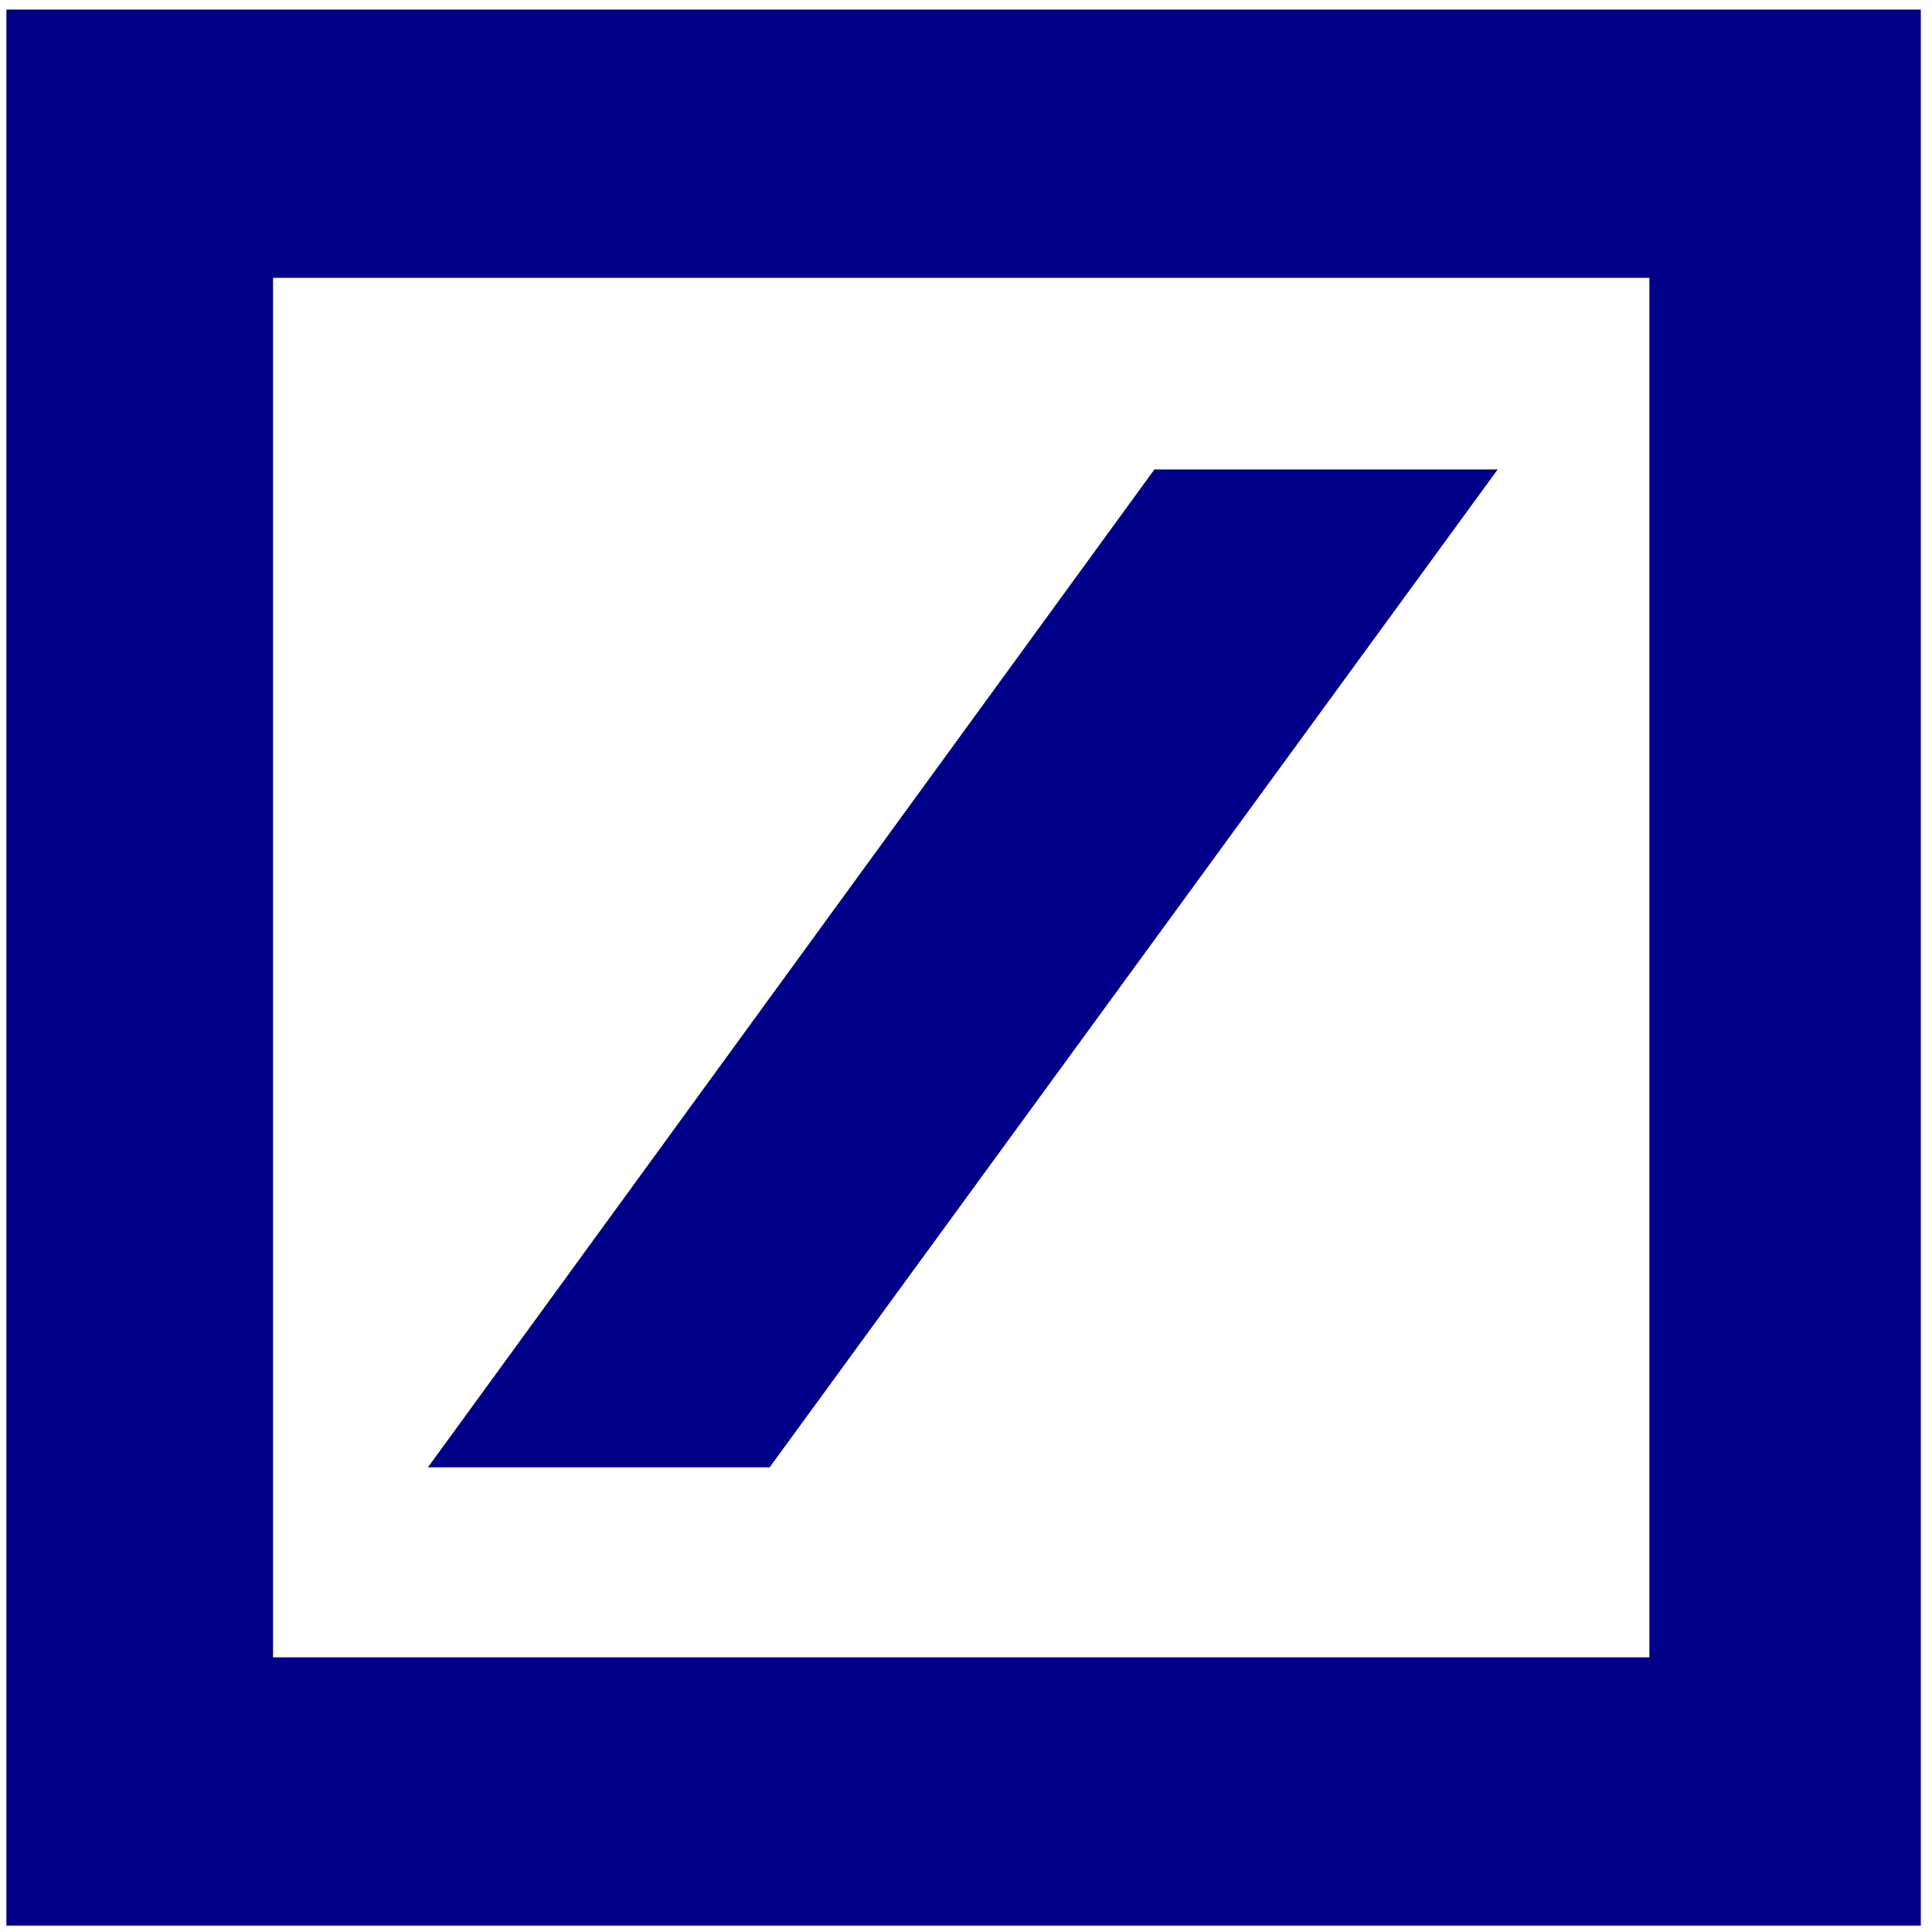
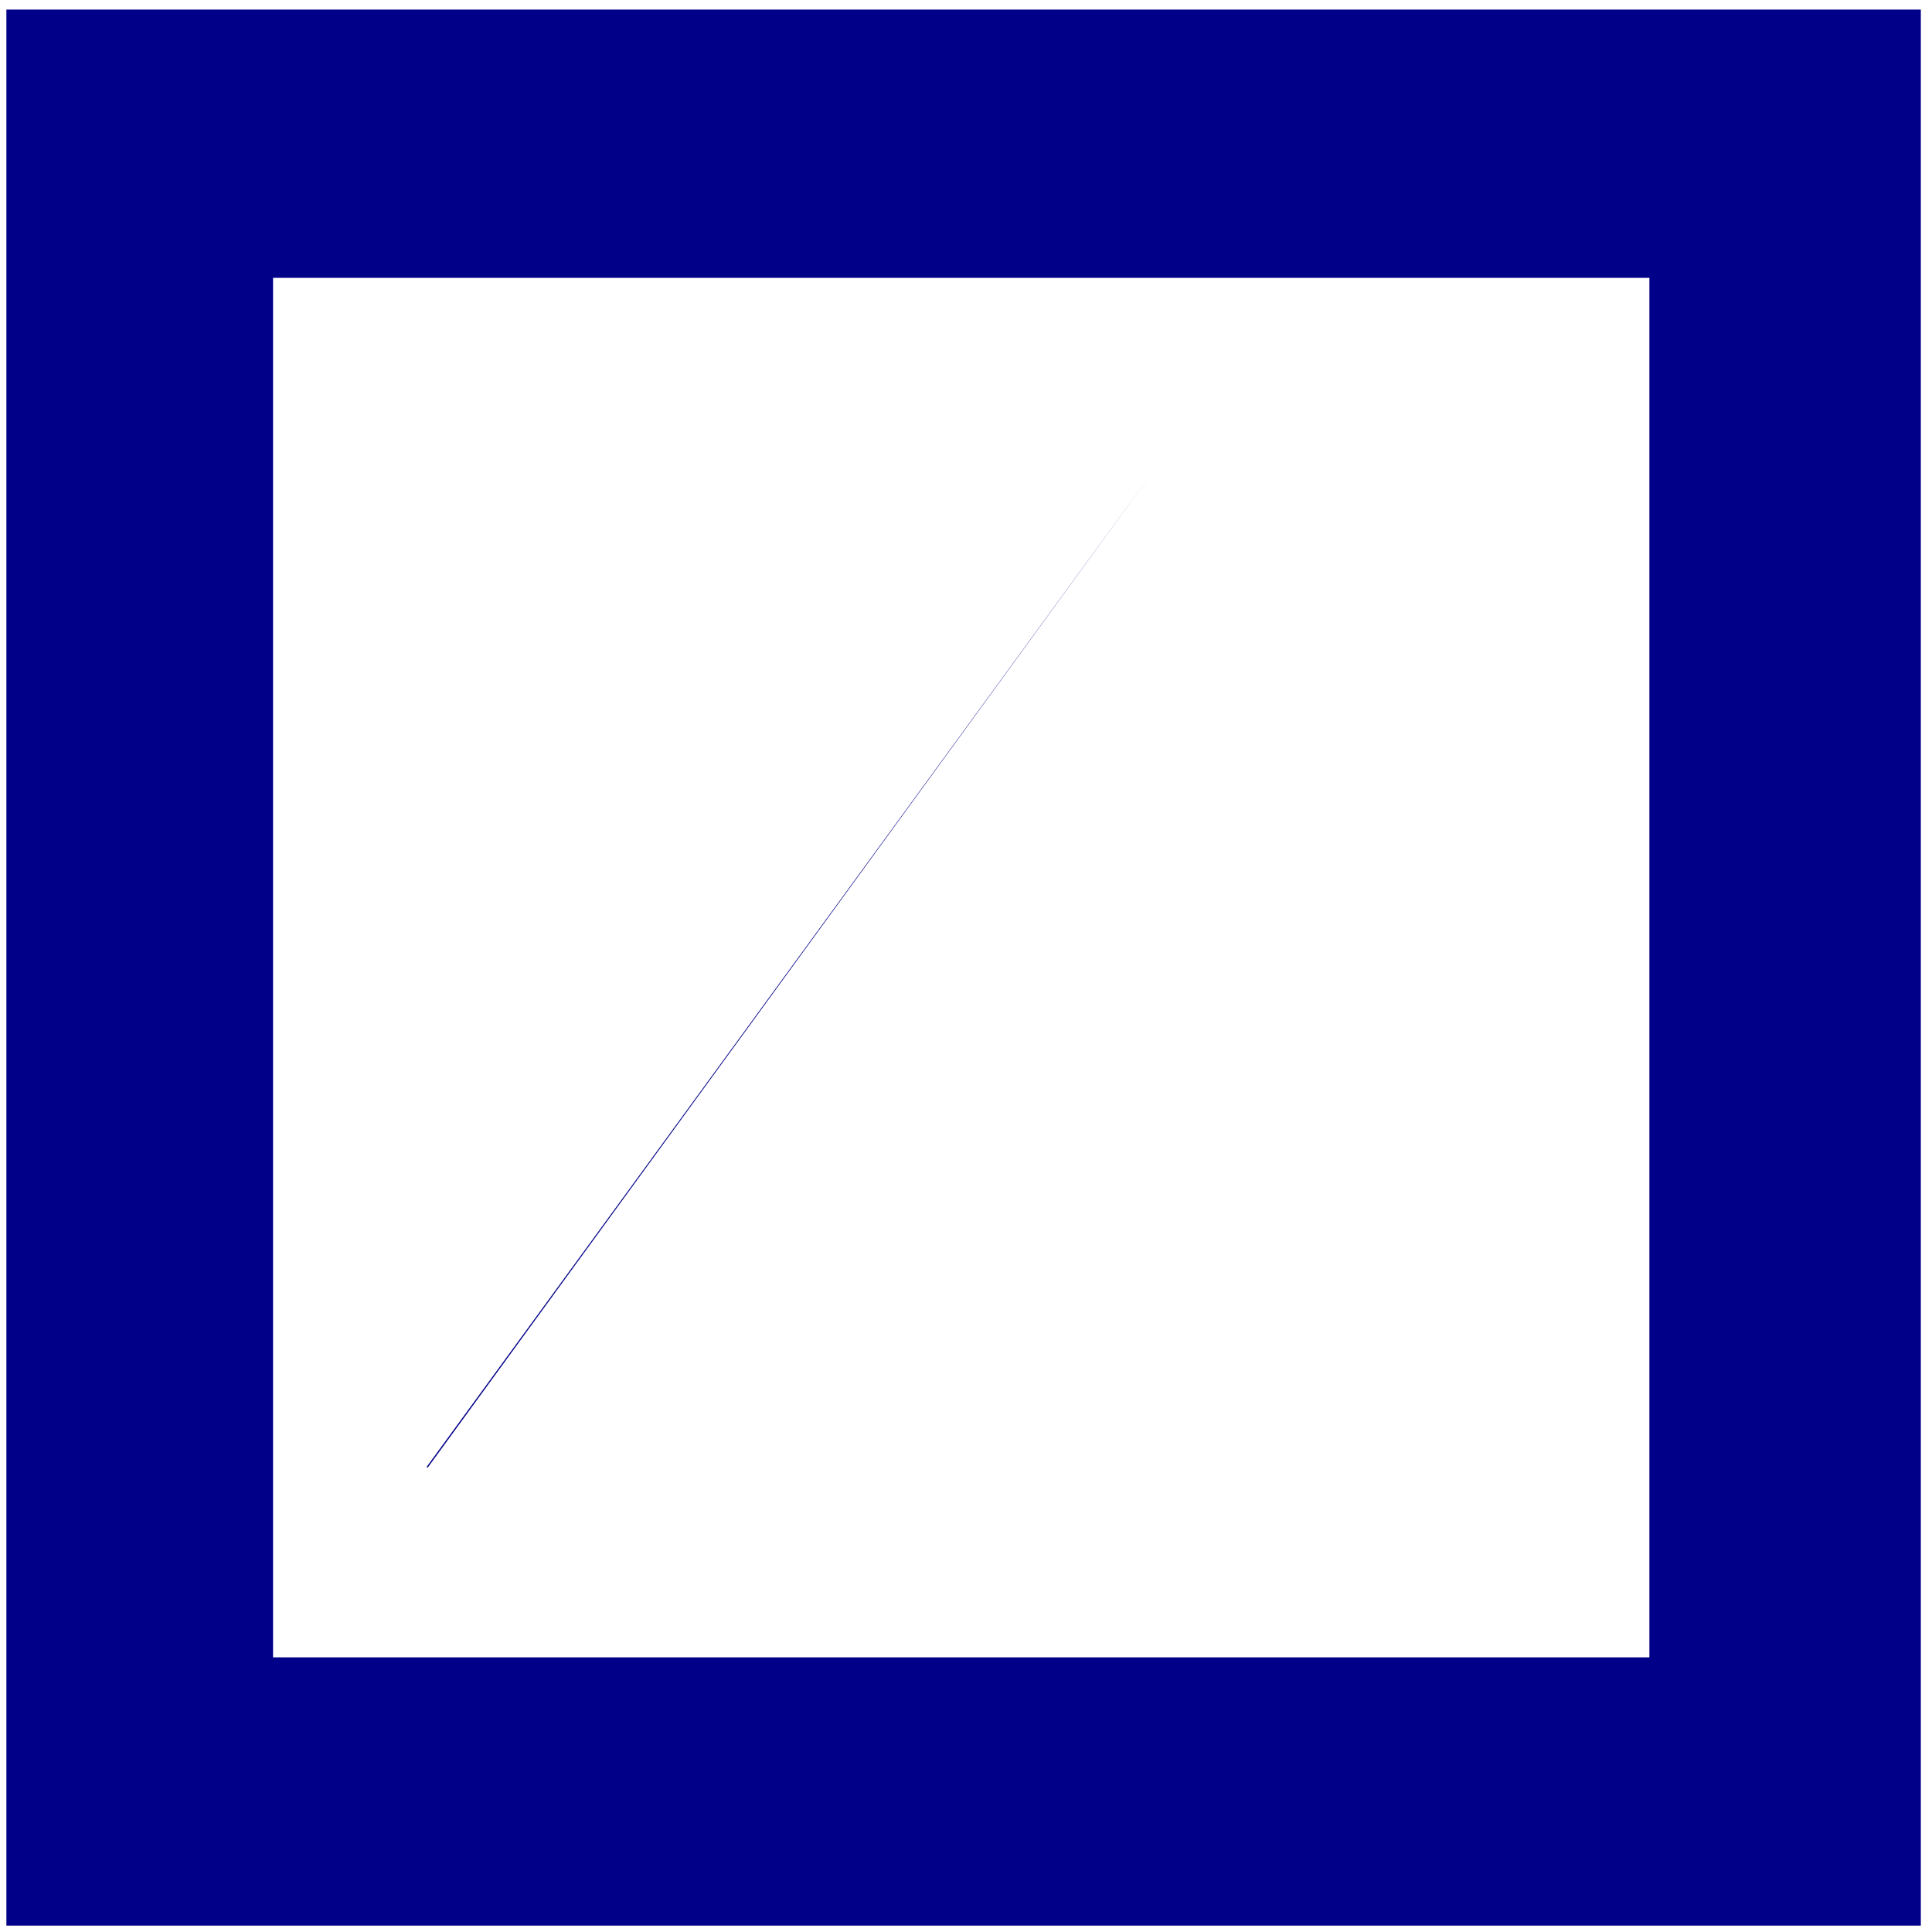
<svg xmlns="http://www.w3.org/2000/svg" viewBox="0 0 121 121">
-   <path d="m26.8 91.9 45.5-62.5h21.5l-45.6 62.5h-21.5zm-26.4-91.3h119.9v120h-119.9zm16.7 16.8v86.4h86.2v-86.4z" fill="#008" fill-rule="evenodd" />
+   <path d="m26.8 91.9 45.5-62.5l-45.6 62.5h-21.5zm-26.4-91.3h119.9v120h-119.9zm16.7 16.8v86.4h86.2v-86.4z" fill="#008" fill-rule="evenodd" />
</svg>